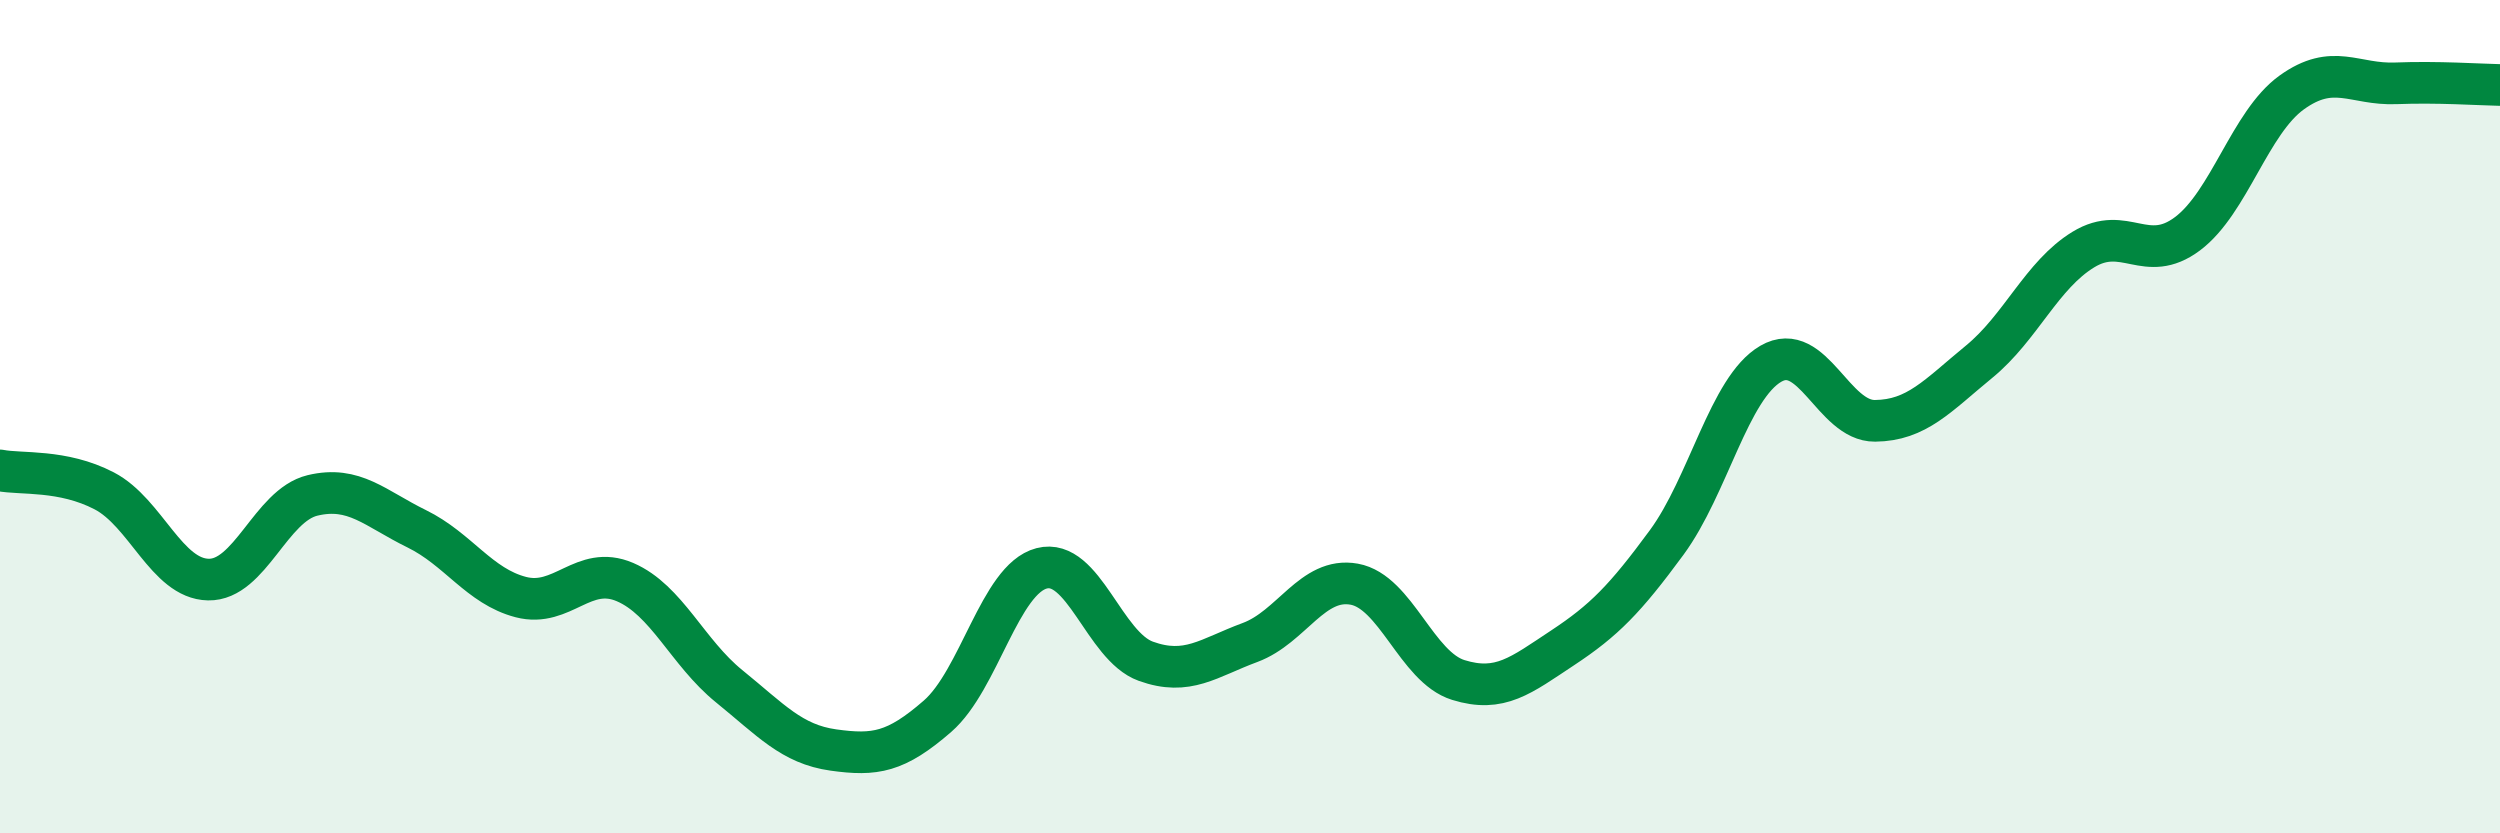
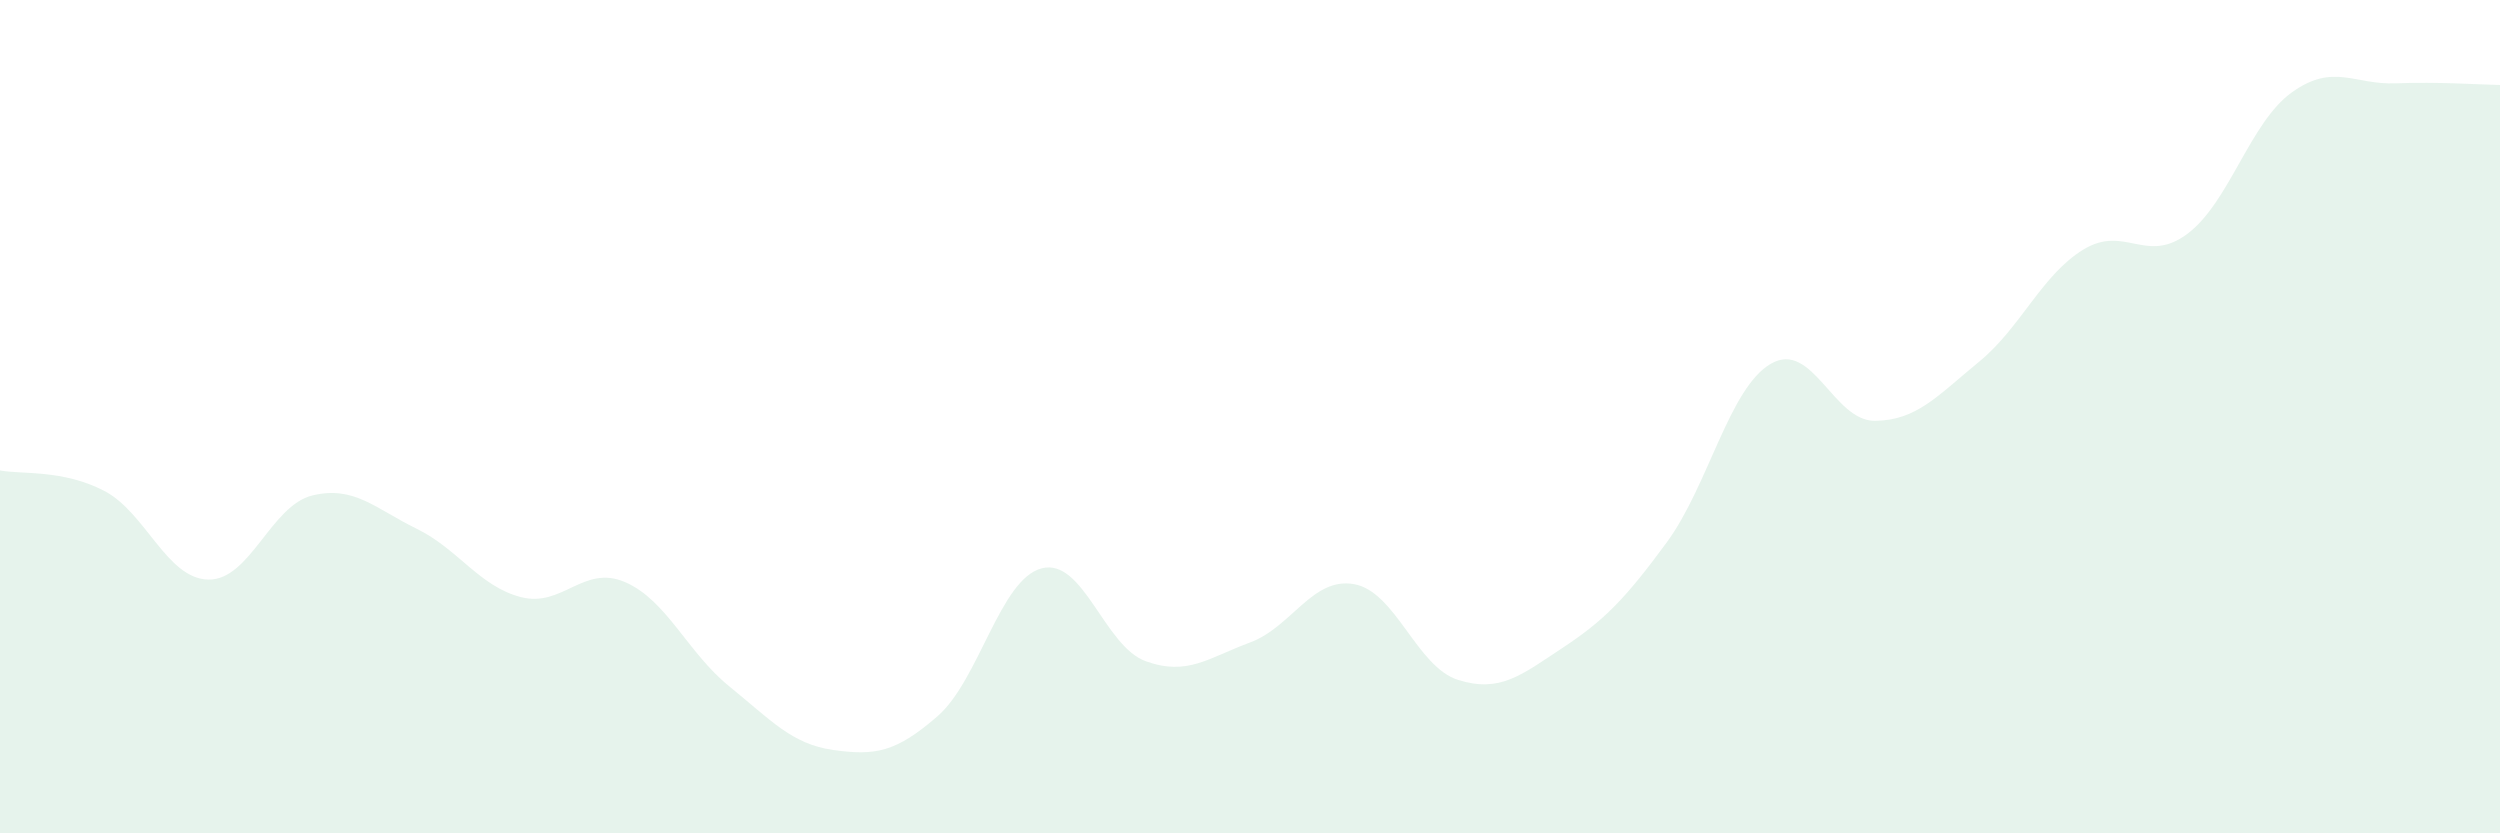
<svg xmlns="http://www.w3.org/2000/svg" width="60" height="20" viewBox="0 0 60 20">
  <path d="M 0,11.29 C 0.5,11.39 1.5,11.26 2.5,11.78 C 3.5,12.3 4,13.89 5,13.91 C 6,13.93 6.5,12.13 7.5,11.89 C 8.5,11.65 9,12.2 10,12.69 C 11,13.18 11.5,14.07 12.5,14.33 C 13.5,14.59 14,13.54 15,13.97 C 16,14.4 16.5,15.66 17.5,16.47 C 18.5,17.28 19,17.86 20,18 C 21,18.14 21.5,18.06 22.5,17.19 C 23.5,16.32 24,13.9 25,13.64 C 26,13.38 26.5,15.51 27.5,15.87 C 28.5,16.23 29,15.79 30,15.42 C 31,15.05 31.5,13.84 32.5,14.02 C 33.5,14.2 34,16.01 35,16.32 C 36,16.63 36.5,16.21 37.5,15.55 C 38.5,14.89 39,14.38 40,13.02 C 41,11.66 41.5,9.31 42.5,8.73 C 43.5,8.15 44,10.11 45,10.1 C 46,10.09 46.5,9.5 47.5,8.68 C 48.5,7.86 49,6.6 50,5.99 C 51,5.38 51.5,6.36 52.5,5.61 C 53.5,4.86 54,2.94 55,2.22 C 56,1.5 56.5,2.04 57.5,2 C 58.5,1.96 59.5,2.03 60,2.04L60 20L0 20Z" fill="#008740" opacity="0.1" stroke-linecap="round" stroke-linejoin="round" />
-   <path d="M 0,11.29 C 0.5,11.39 1.5,11.26 2.5,11.78 C 3.5,12.3 4,13.89 5,13.91 C 6,13.93 6.5,12.13 7.5,11.89 C 8.5,11.65 9,12.2 10,12.69 C 11,13.18 11.5,14.07 12.5,14.33 C 13.5,14.59 14,13.54 15,13.97 C 16,14.4 16.5,15.66 17.5,16.47 C 18.5,17.28 19,17.86 20,18 C 21,18.14 21.5,18.06 22.5,17.19 C 23.5,16.32 24,13.9 25,13.64 C 26,13.38 26.5,15.51 27.5,15.87 C 28.5,16.23 29,15.79 30,15.42 C 31,15.05 31.5,13.84 32.5,14.02 C 33.5,14.2 34,16.01 35,16.32 C 36,16.63 36.5,16.21 37.5,15.55 C 38.5,14.89 39,14.38 40,13.02 C 41,11.66 41.5,9.31 42.5,8.73 C 43.5,8.15 44,10.11 45,10.1 C 46,10.09 46.5,9.5 47.5,8.68 C 48.5,7.86 49,6.6 50,5.99 C 51,5.38 51.5,6.36 52.5,5.61 C 53.5,4.86 54,2.94 55,2.22 C 56,1.5 56.5,2.04 57.5,2 C 58.5,1.96 59.5,2.03 60,2.04" stroke="#008740" stroke-width="1" fill="none" stroke-linecap="round" stroke-linejoin="round" />
</svg>